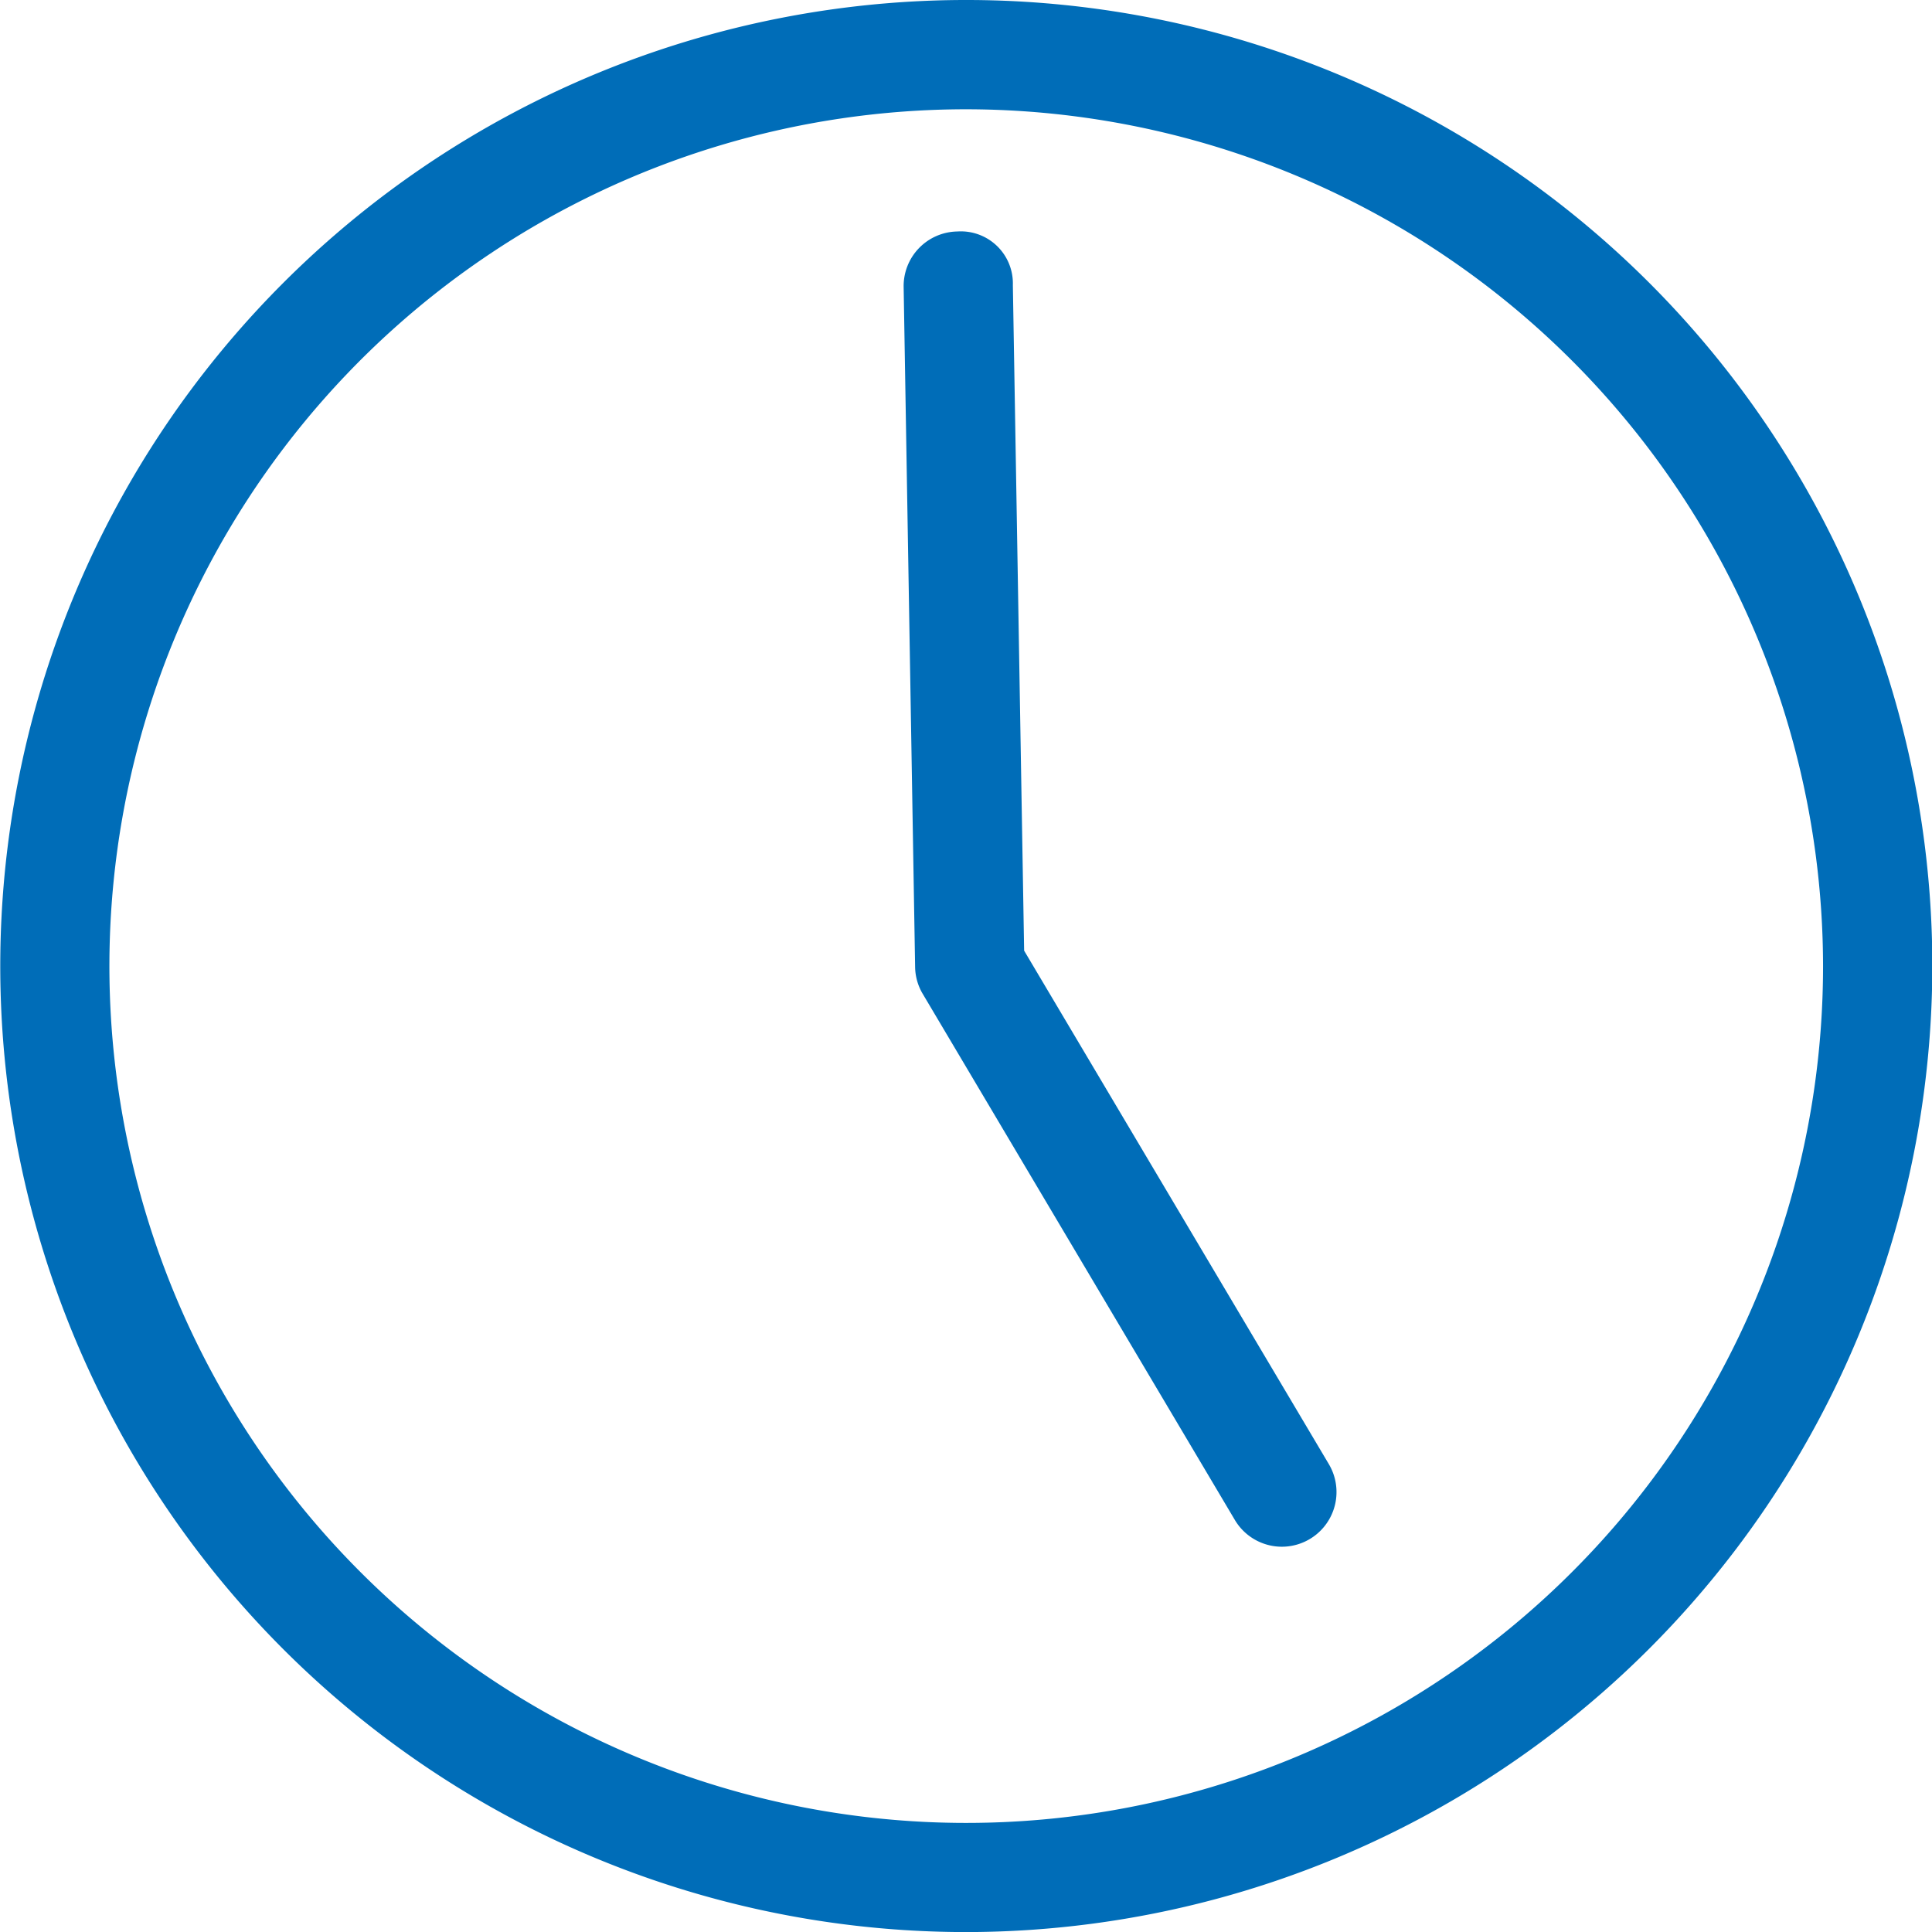
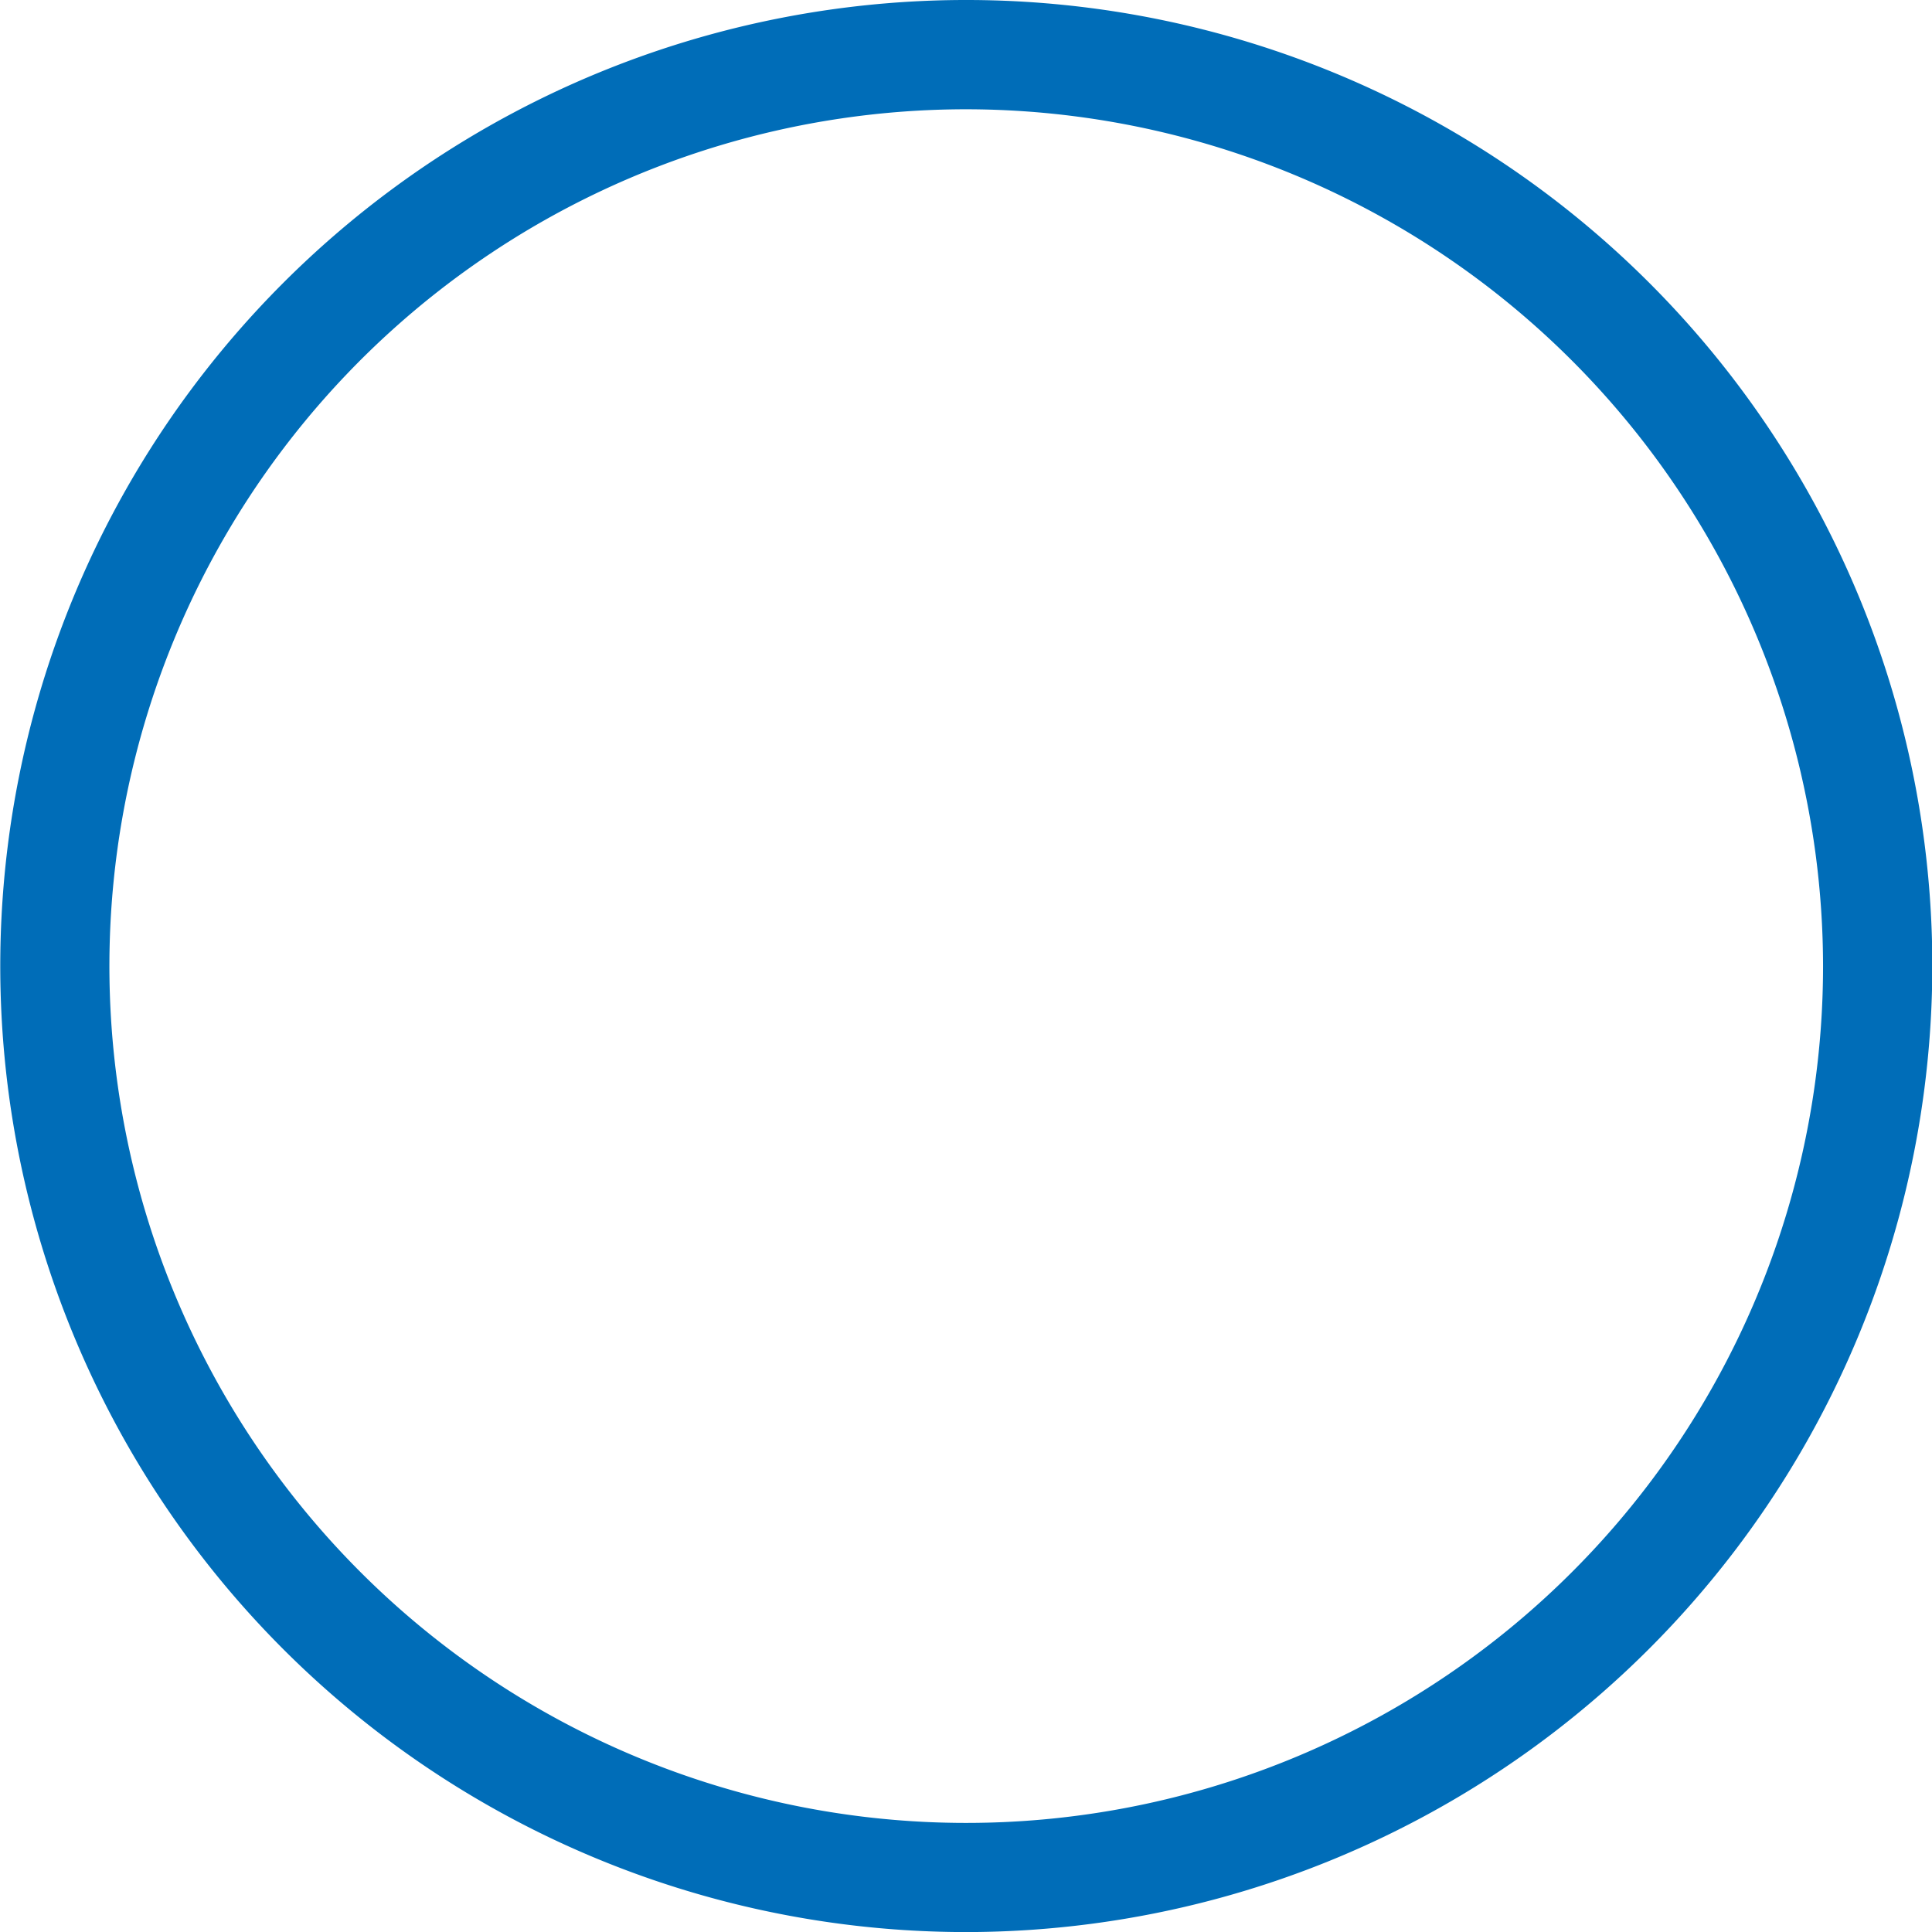
<svg xmlns="http://www.w3.org/2000/svg" width="29.295" height="29.296" viewBox="0 0 29.295 29.296">
  <g id="time08" transform="translate(-403 -3131.081)">
    <path id="パス_1595" data-name="パス 1595" d="M14.647,390.377A14.648,14.648,0,1,1,29.3,375.729a14.663,14.663,0,0,1-14.648,14.648m0-27.639a12.992,12.992,0,1,0,12.991,12.991,13.005,13.005,0,0,0-12.991-12.991" transform="translate(403 2770)" fill="#006db8" />
-     <path id="パス_1596" data-name="パス 1596" d="M19.438,384.534a.829.829,0,0,1-.714-.406l-4.732-7.976a.817.817,0,0,1-.116-.408l-.174-10.31a.828.828,0,0,1,.814-.843.789.789,0,0,1,.842.813l.171,10.092,4.621,7.787a.829.829,0,0,1-.712,1.251" transform="translate(403 2770)" fill="#006db8" />
  </g>
</svg>